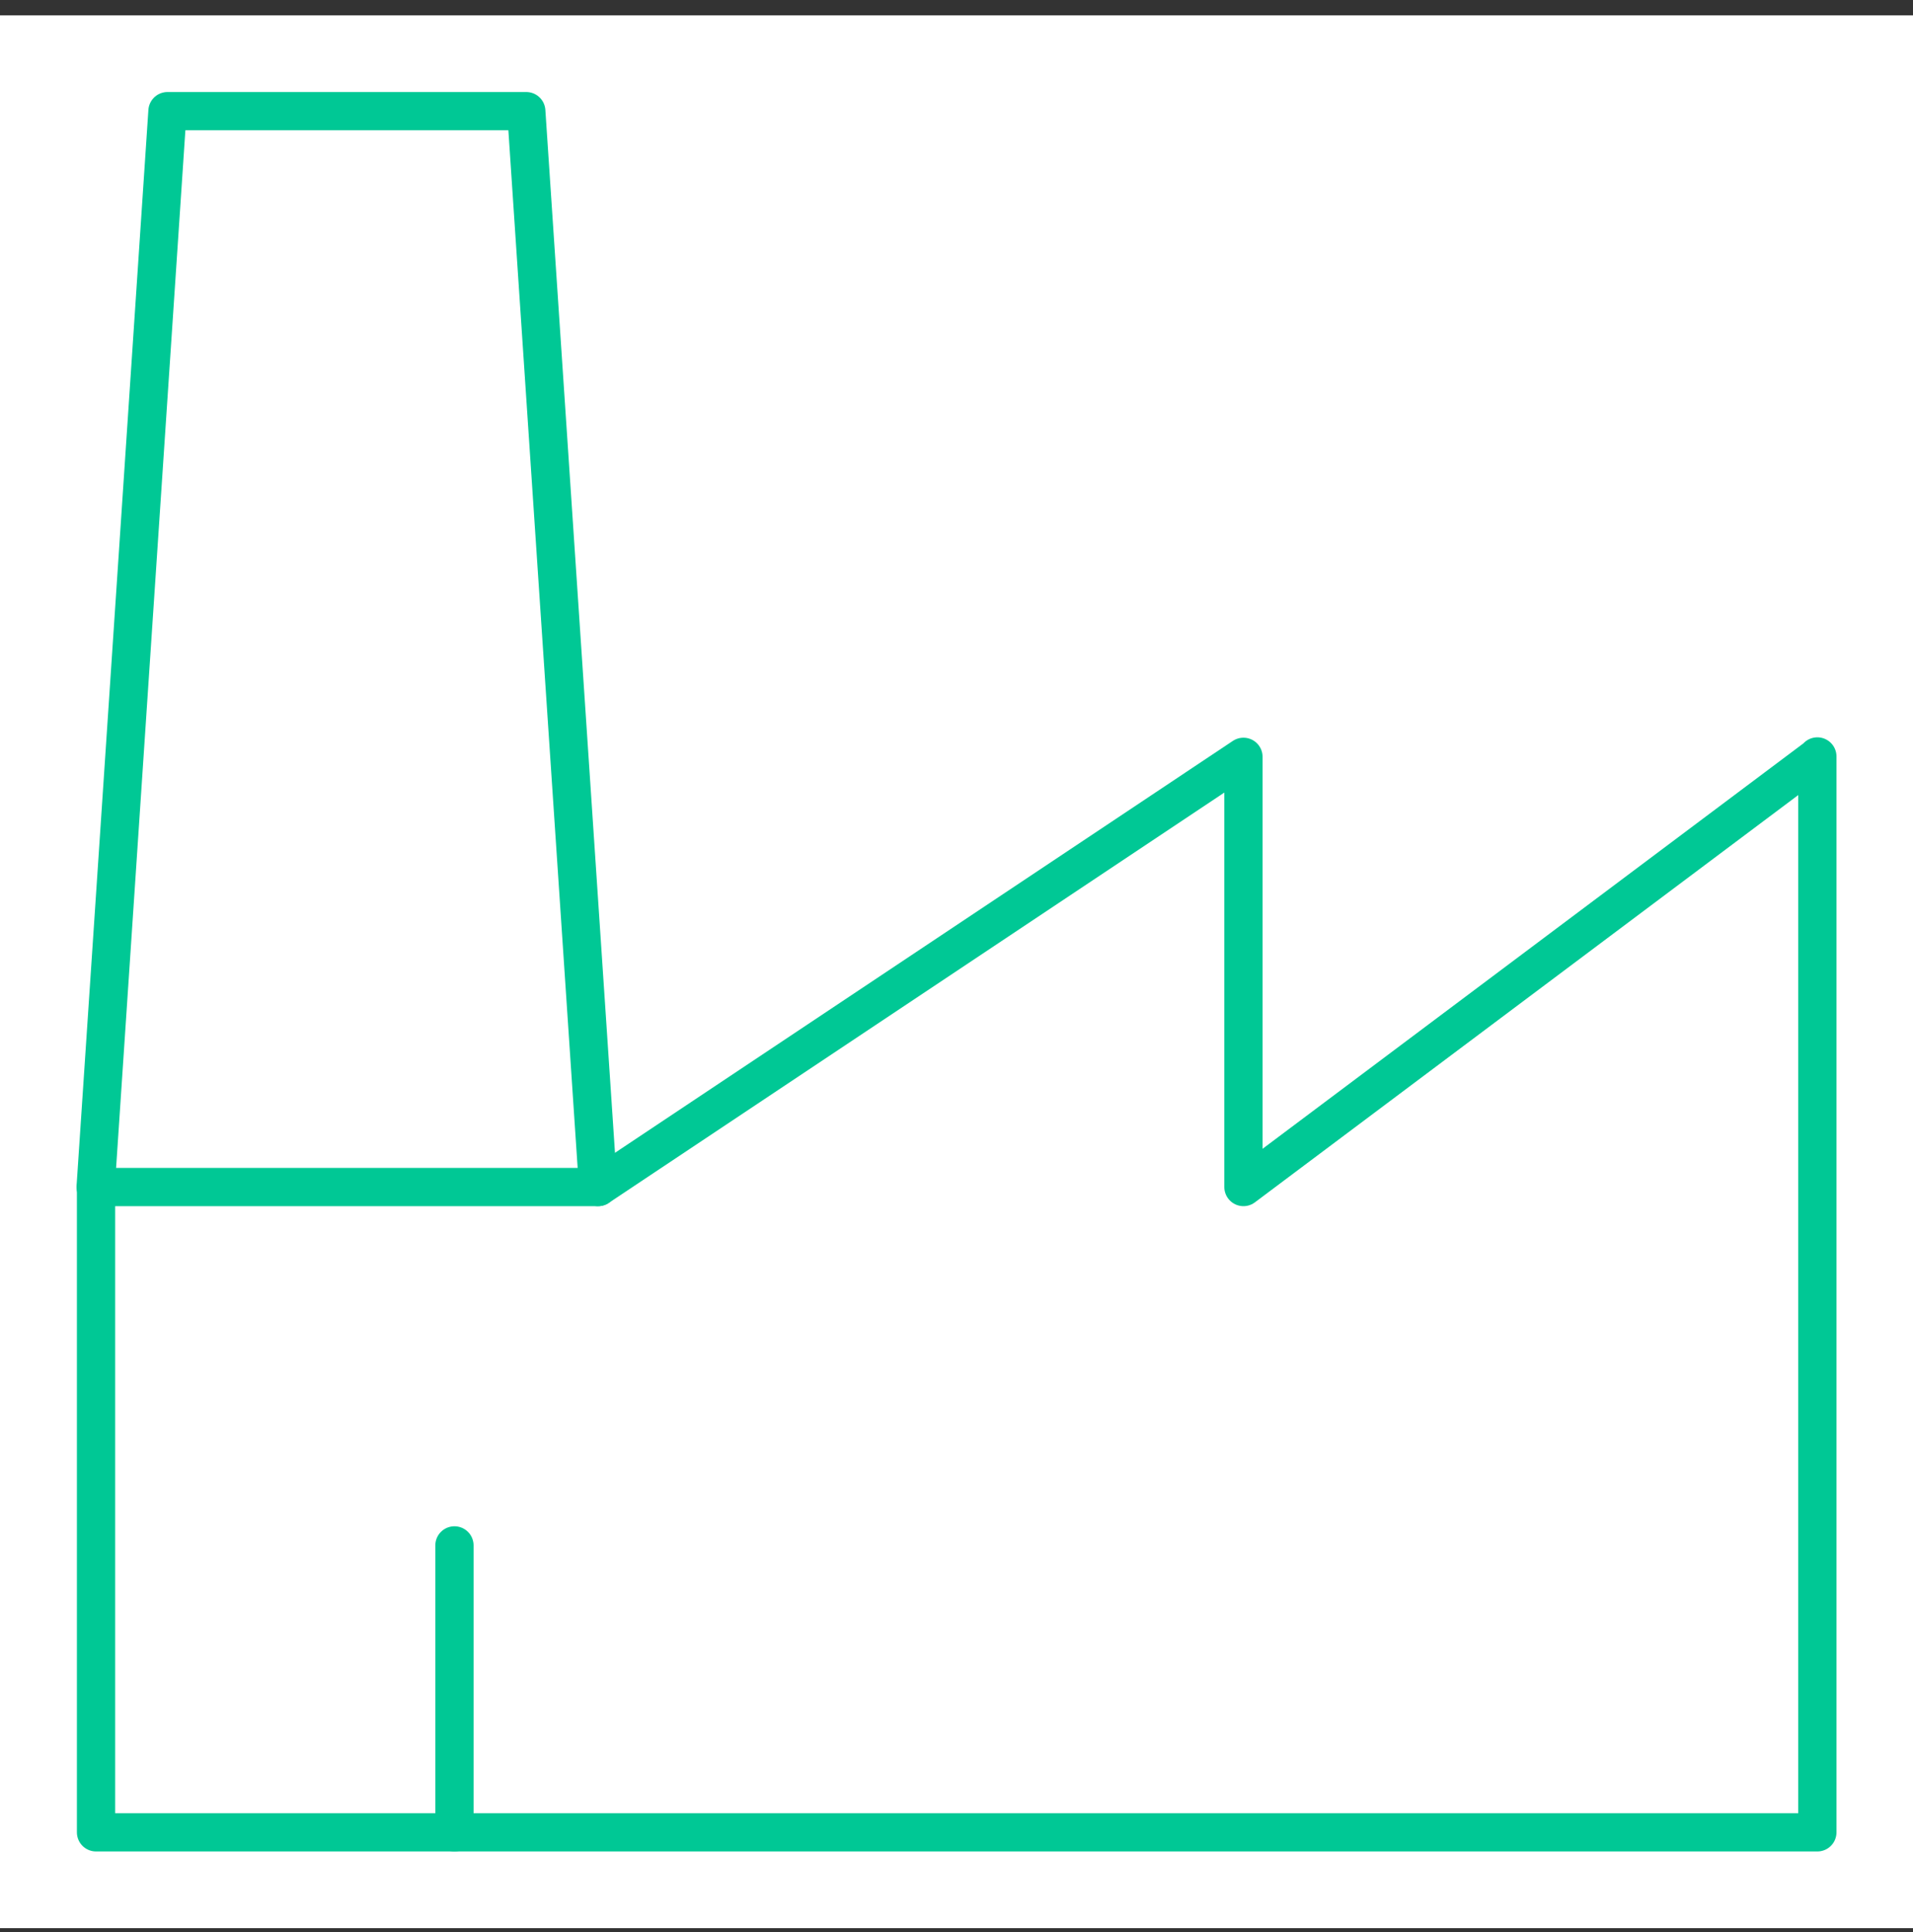
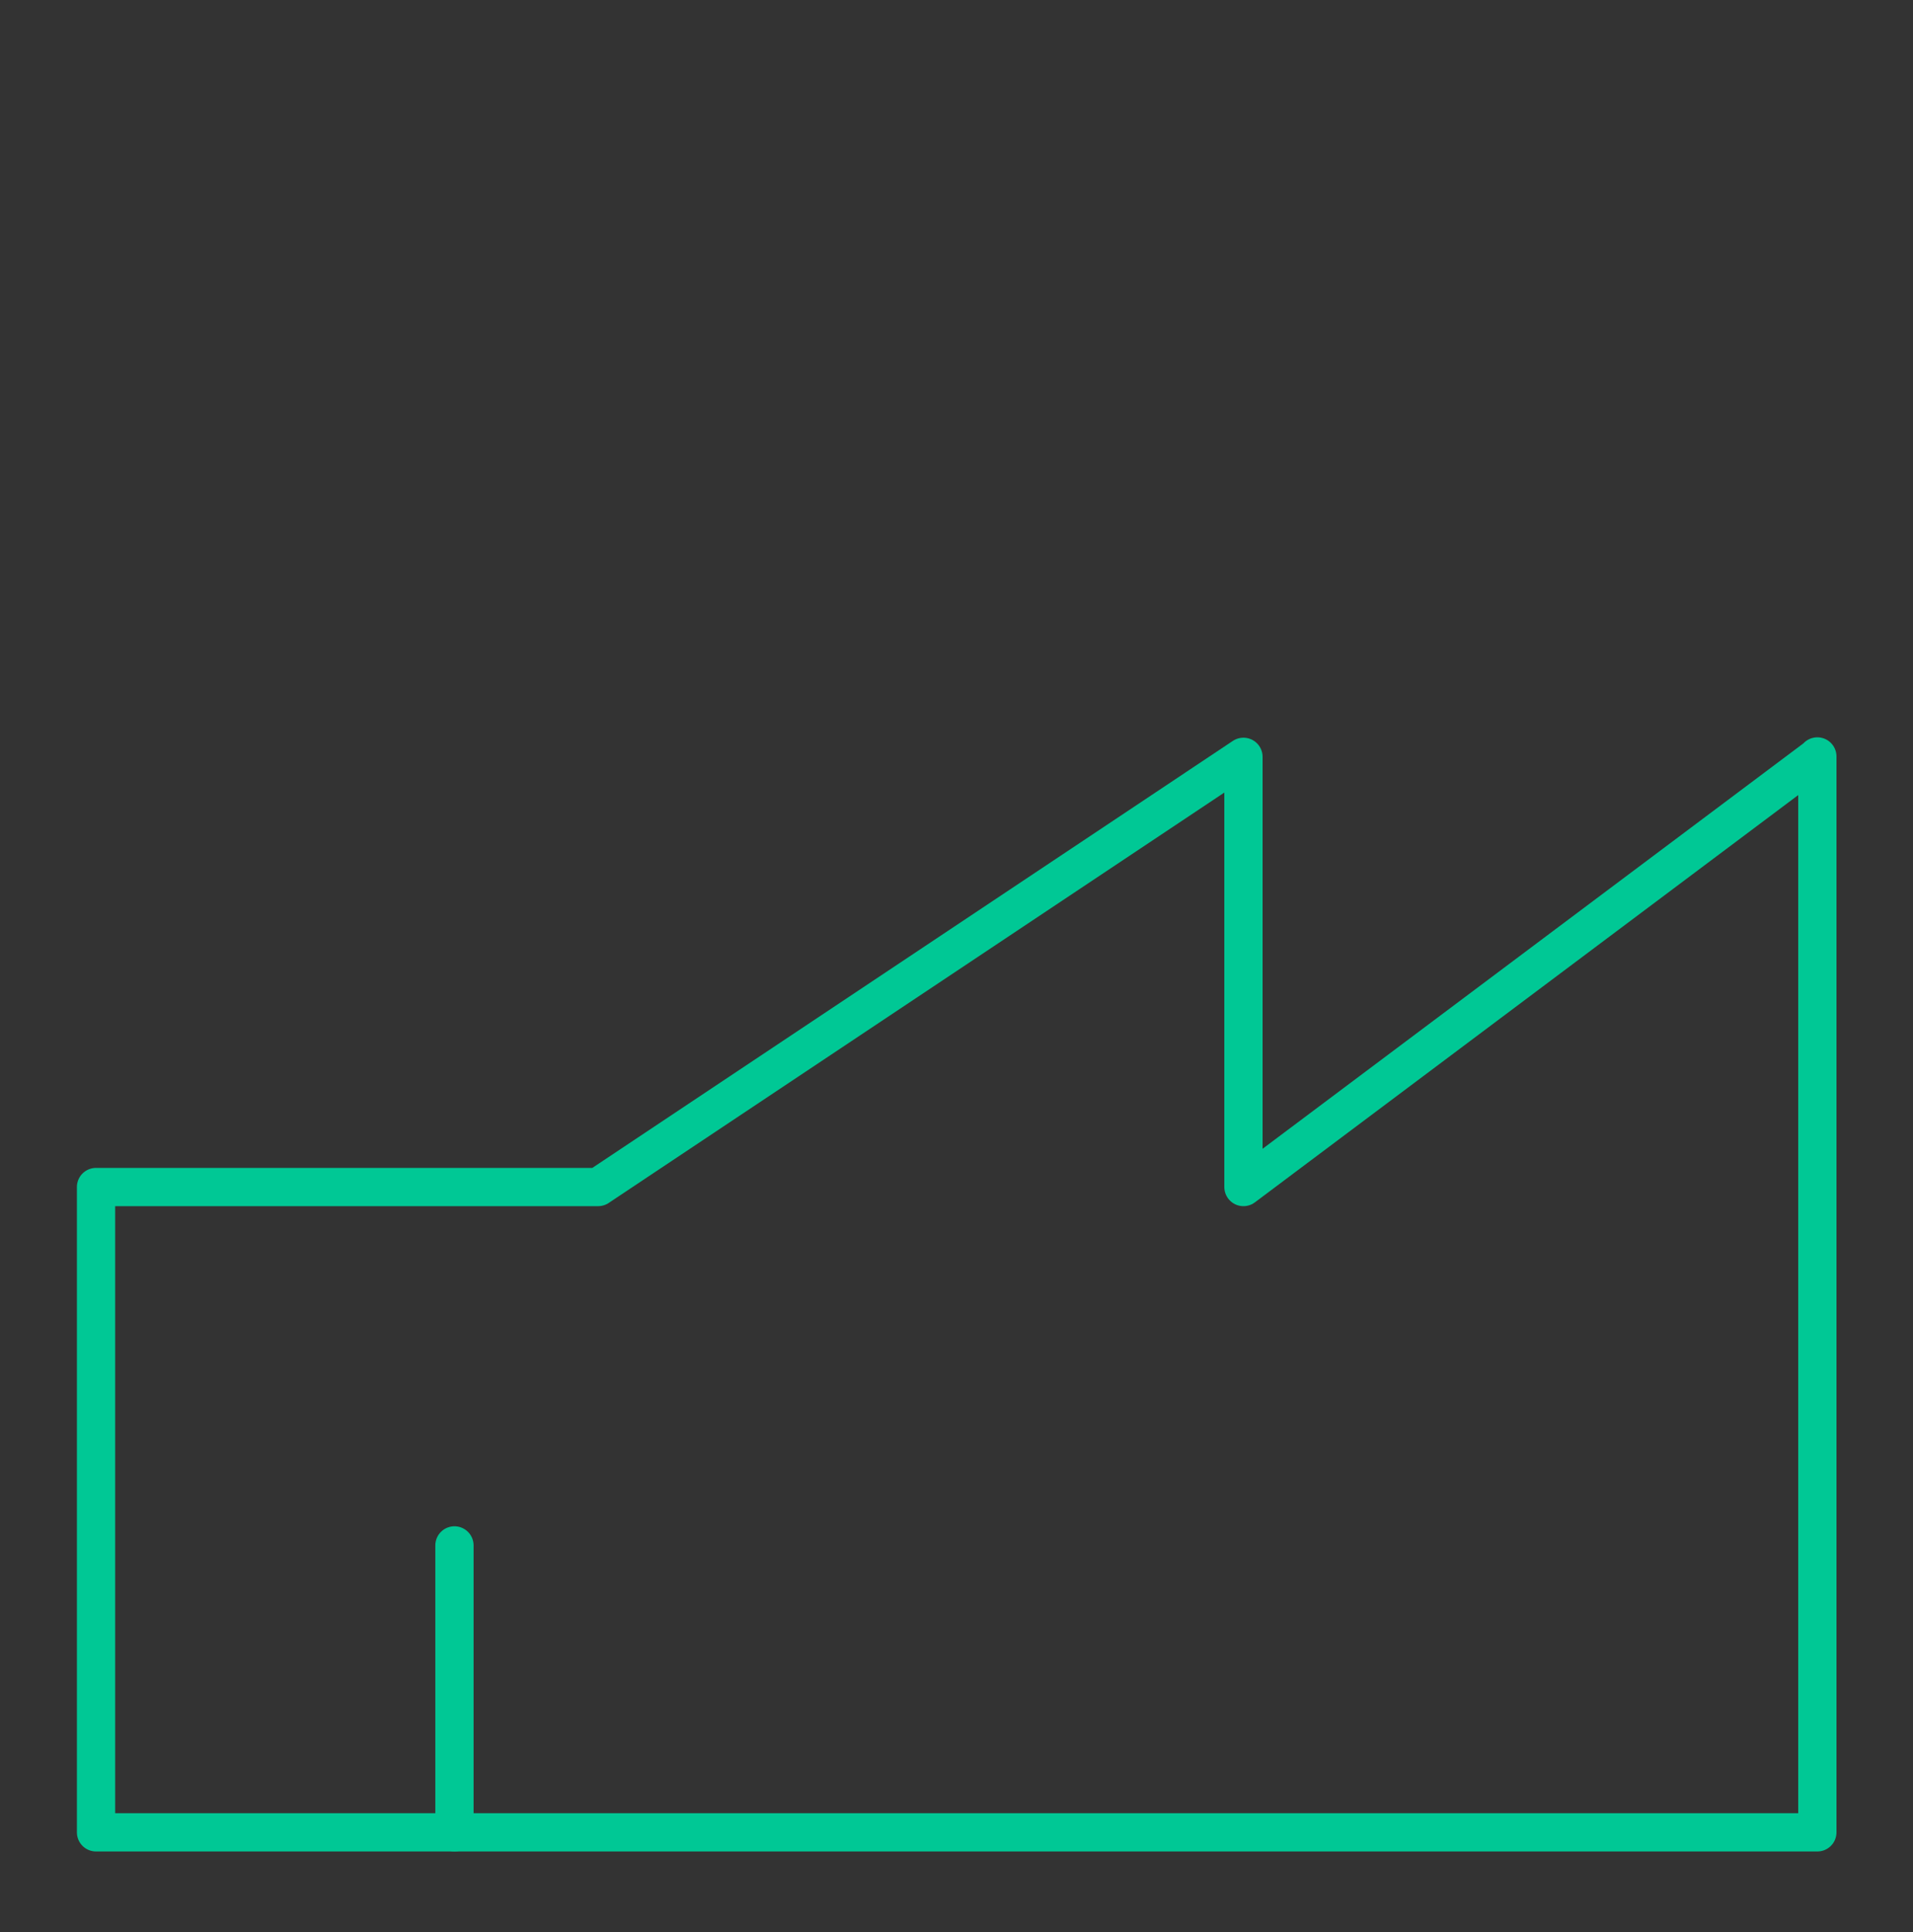
<svg xmlns="http://www.w3.org/2000/svg" width="100" height="101" viewBox="0 0 100 101" fill="none">
  <rect x="0" y="0" width="100" height="101" fill="#333333" stroke="none" />
-   <rect width="100" height="100" transform="translate(0 0.8)" fill="white" />
  <path d="M95 39.565L65 62.055V39.565L31.265 62.055H5.02V95.79H95V39.545V39.565Z" stroke="#00C895" stroke-width="2" stroke-linecap="round" stroke-linejoin="round" />
-   <path d="M31.265 62.055L27.51 5.81H8.755L5 62.055" stroke="#00C895" stroke-width="2" stroke-linecap="round" stroke-linejoin="round" />
  <path d="M23.756 80.79V95.79" stroke="#00C895" stroke-width="2" stroke-linecap="round" stroke-linejoin="round" />
</svg>